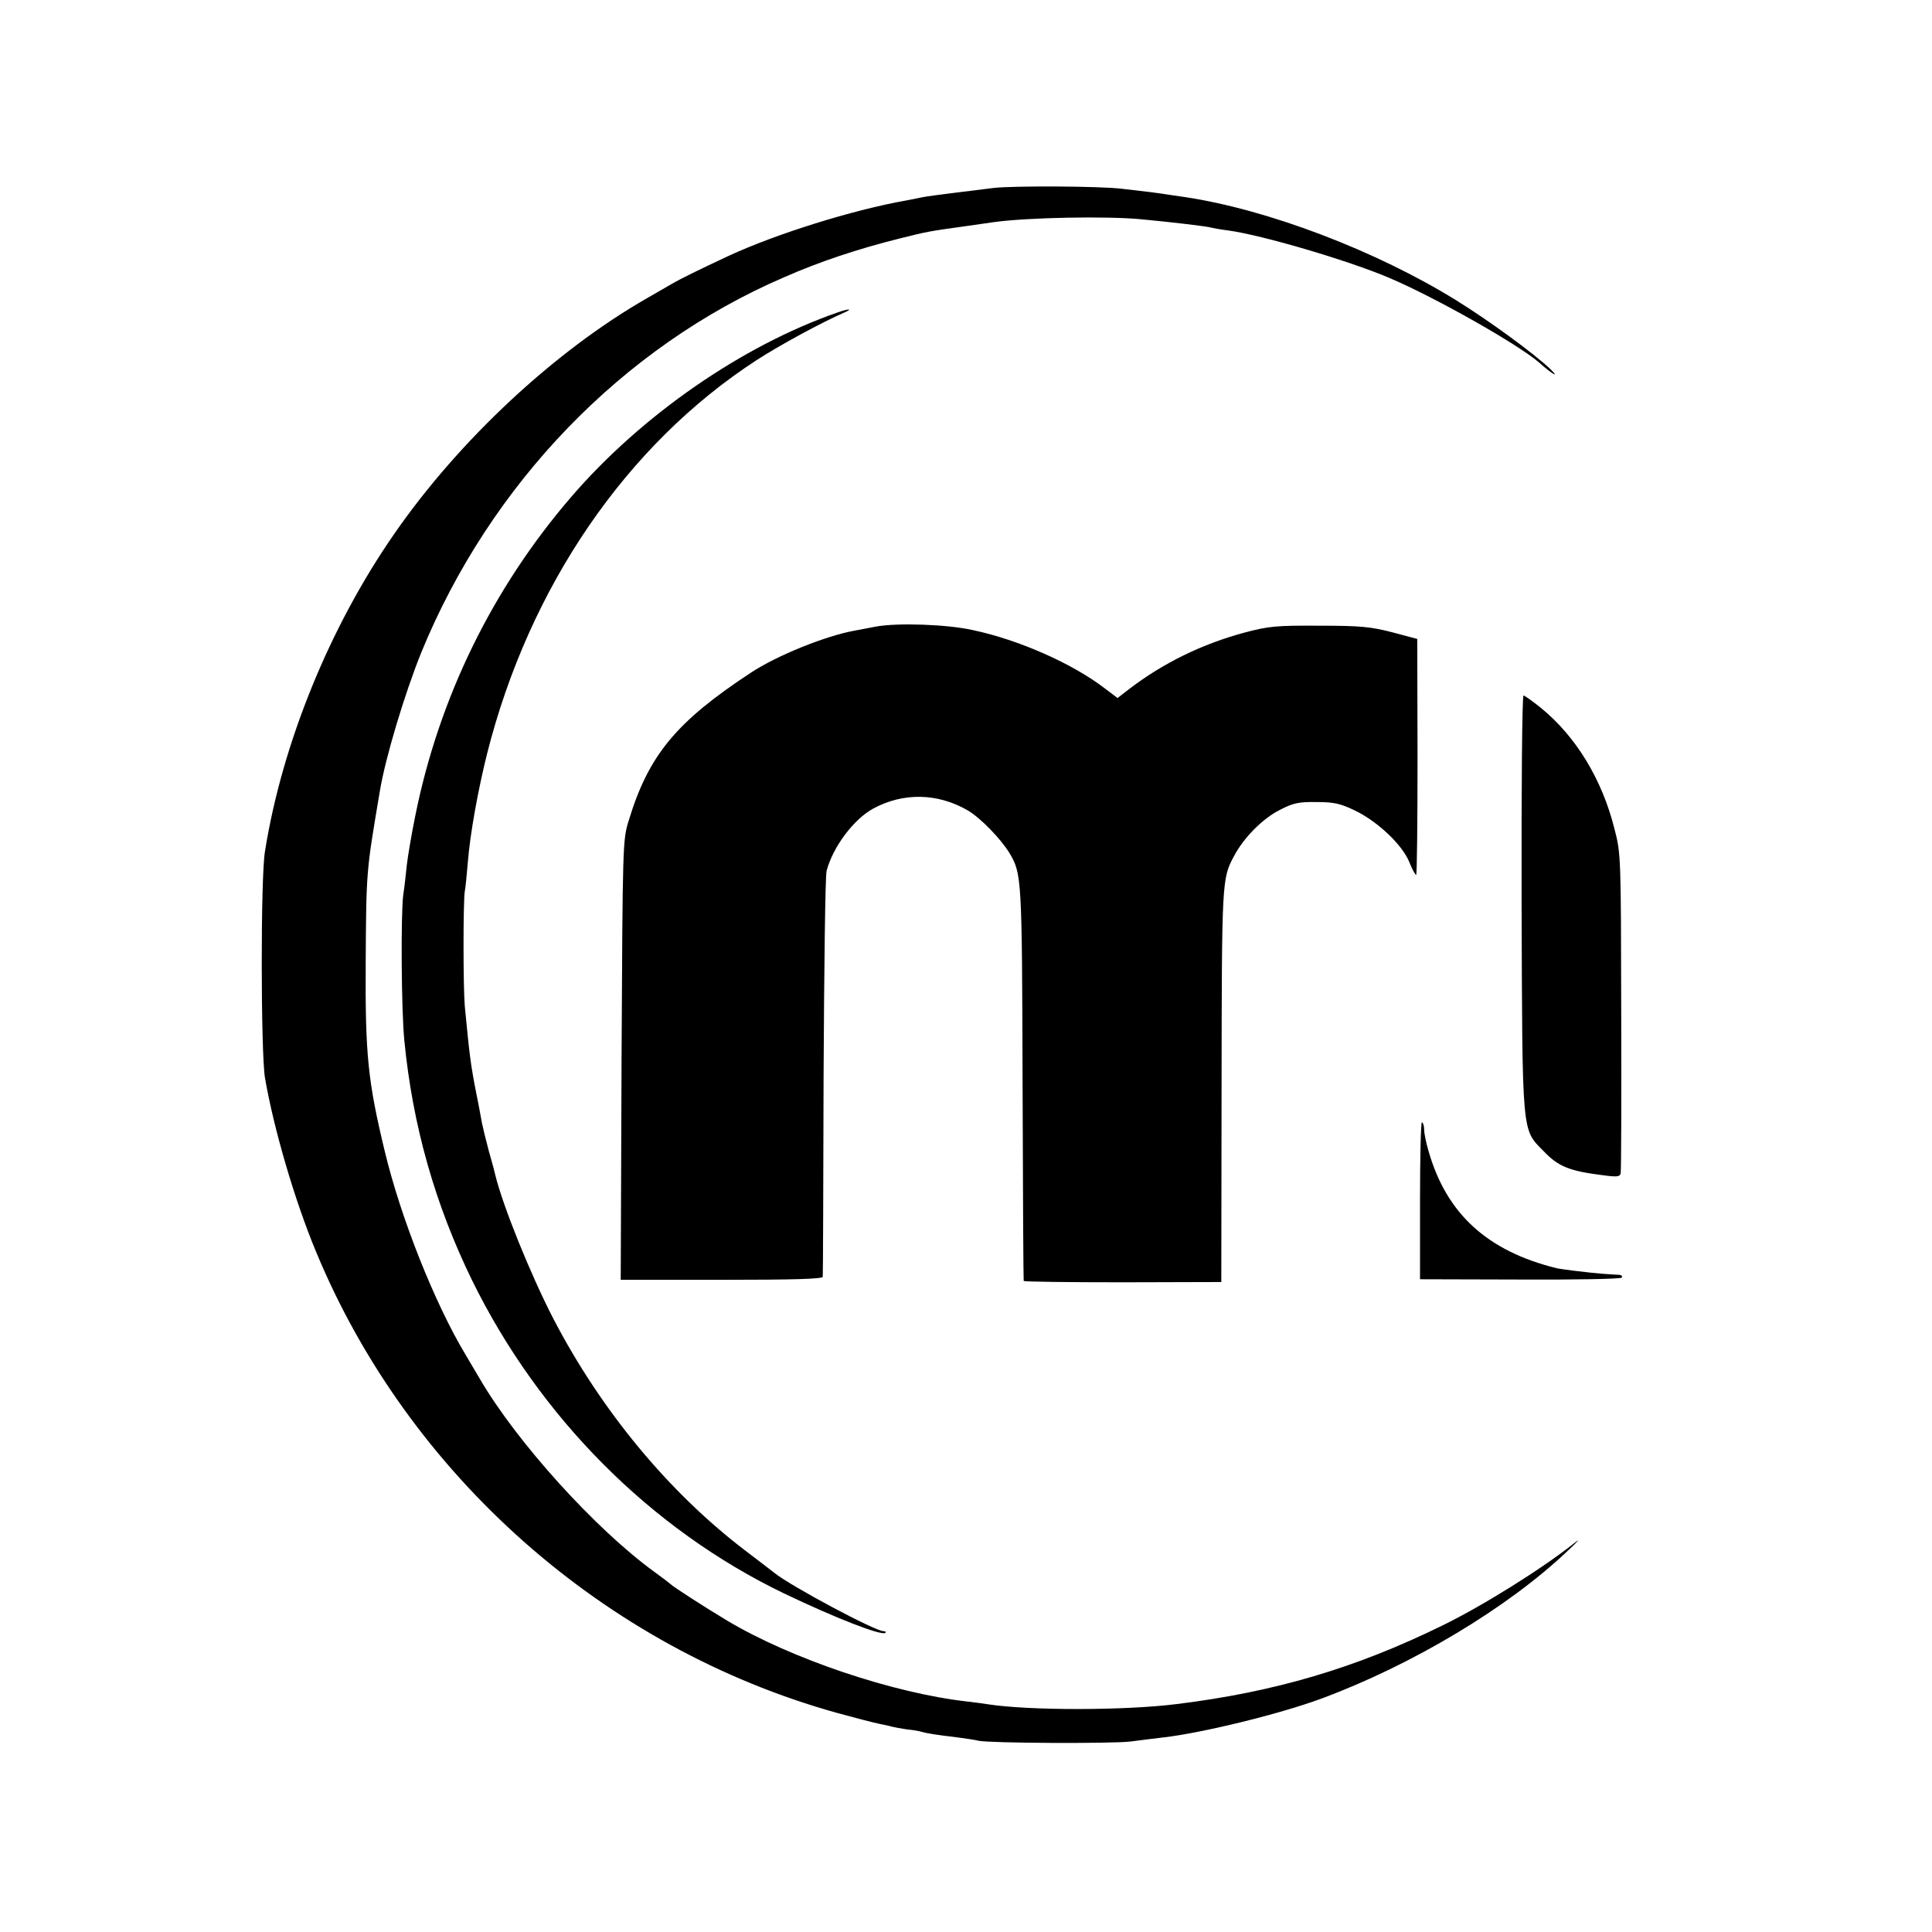
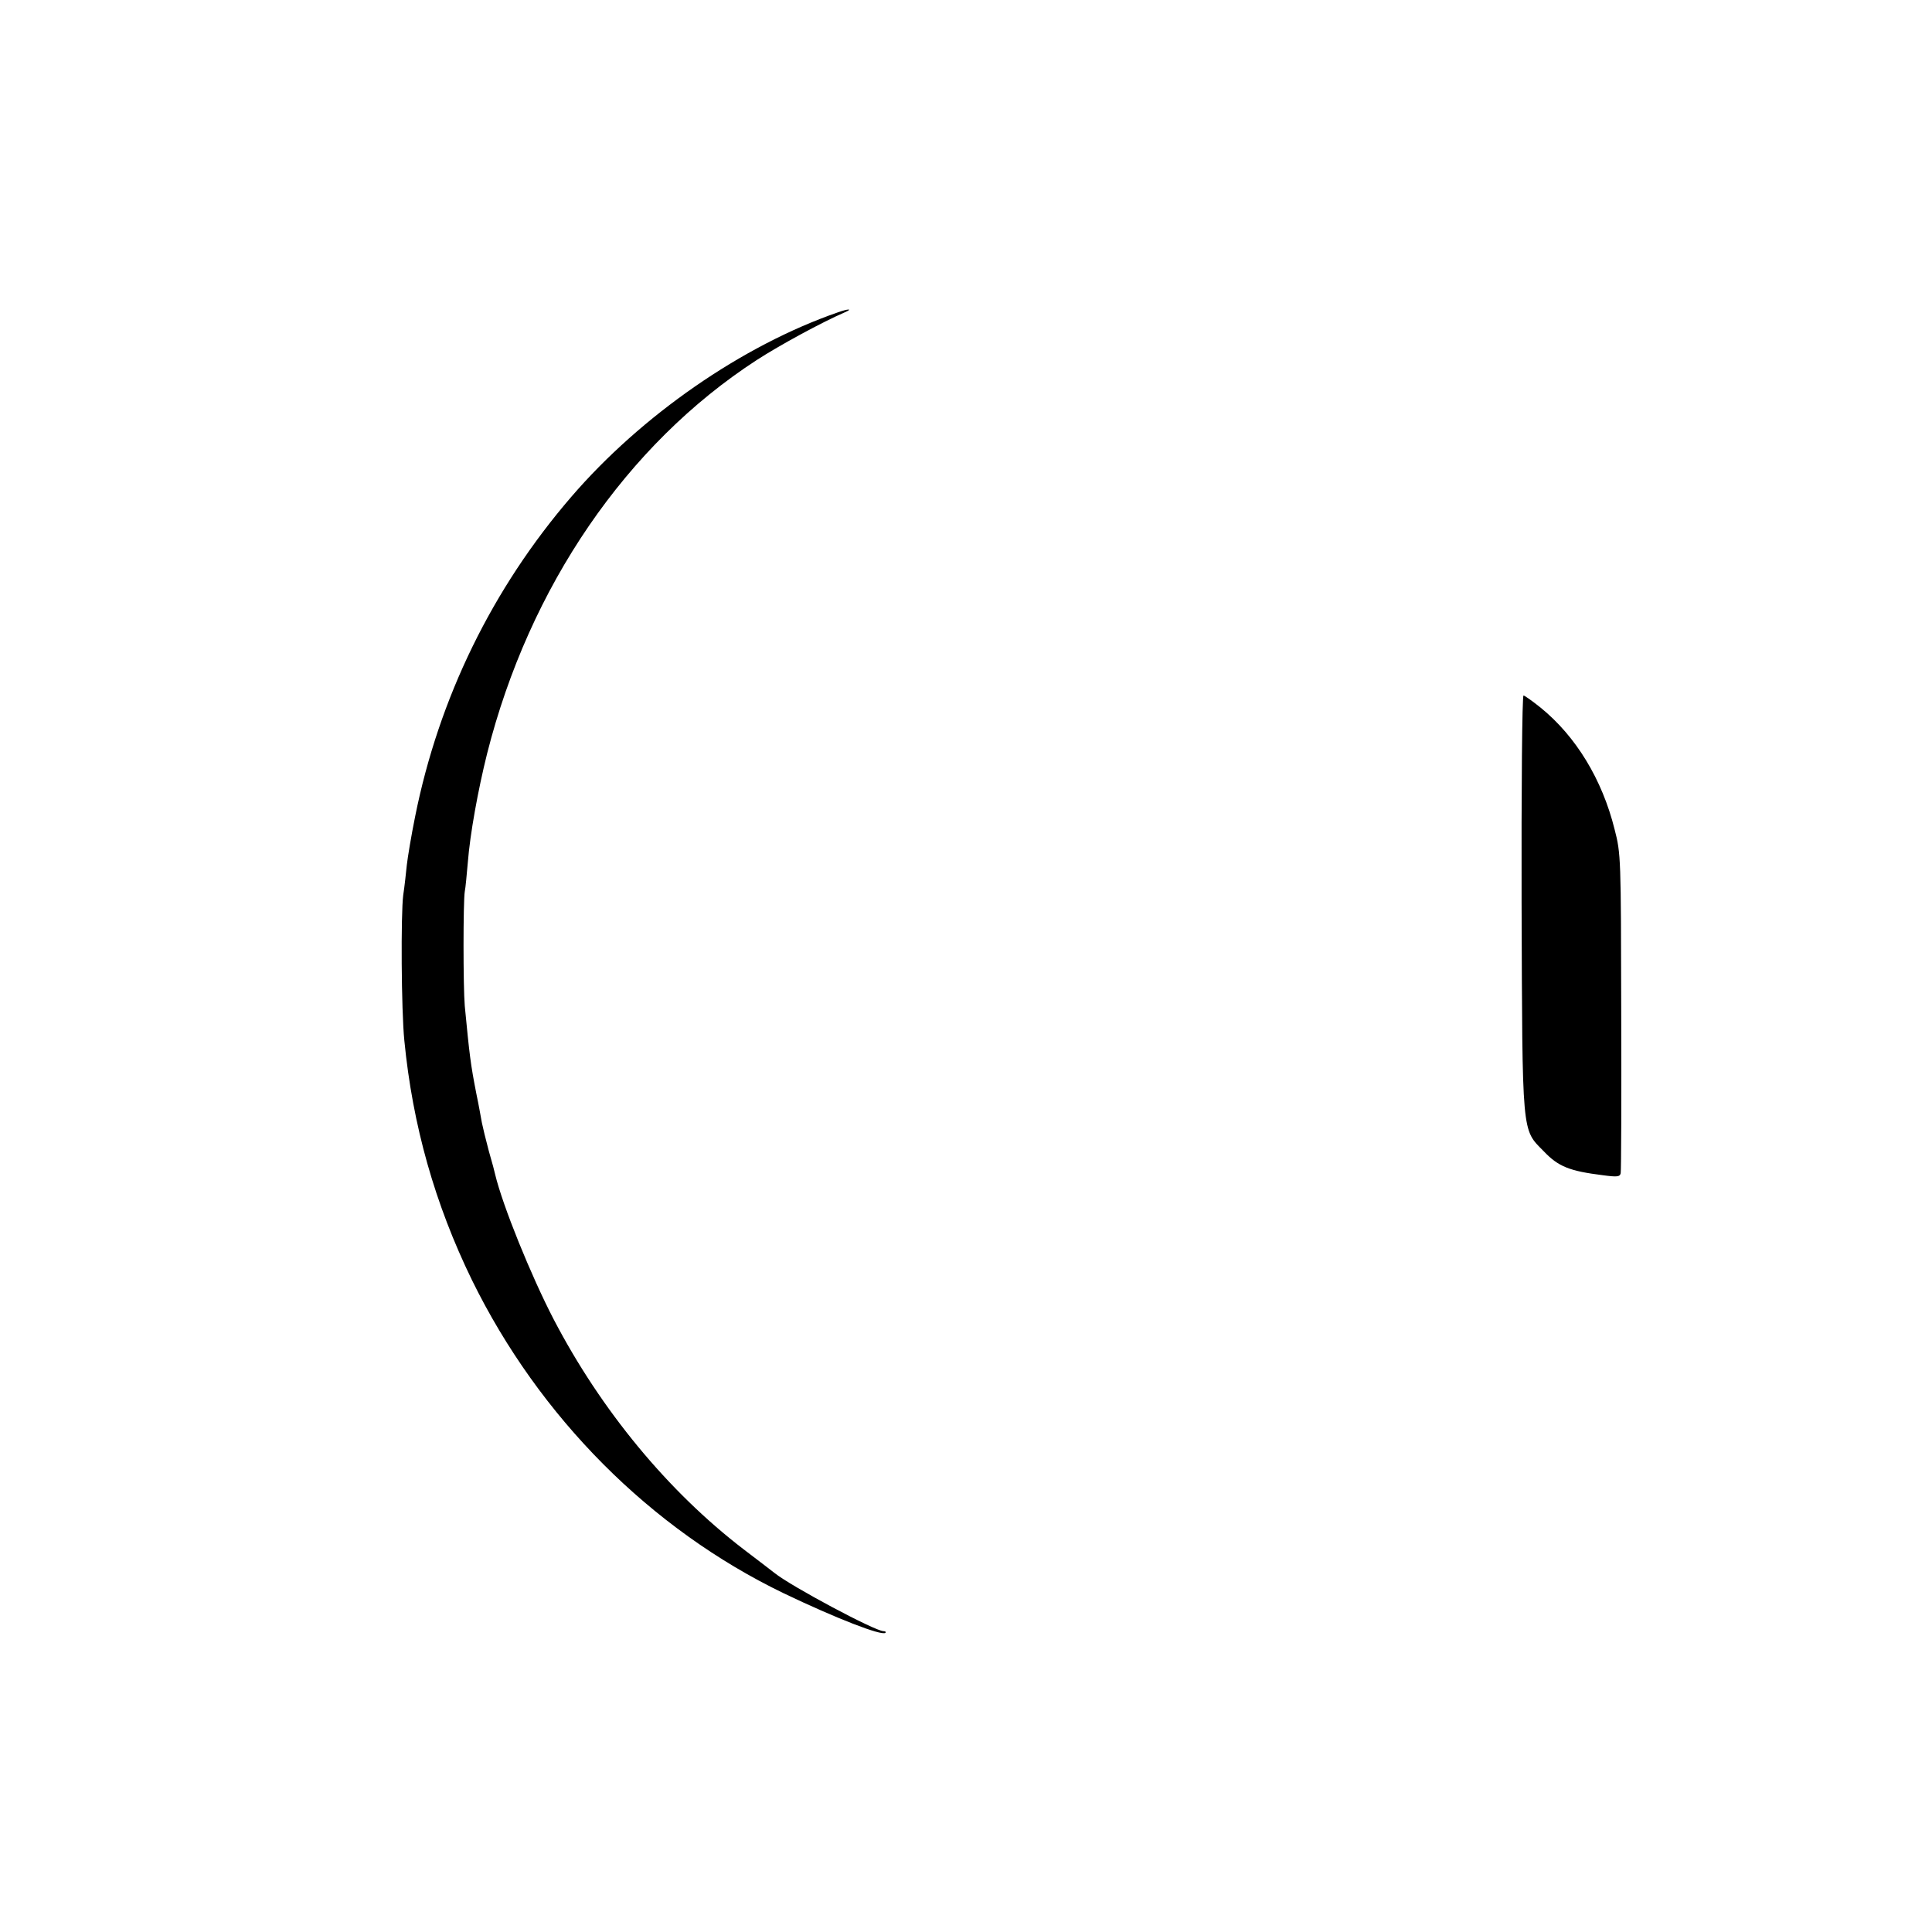
<svg xmlns="http://www.w3.org/2000/svg" version="1.0" width="700pt" height="700pt" viewBox="0 0 700 700" preserveAspectRatio="xMidYMid meet">
  <g transform="translate(0,700) scale(0.1,-0.1)" fill="#000000" stroke="none">
-     <path d="M3600 6319 c-30 -4 -95 -12 -145 -18 -49 -6 -101 -13 -115 -16 -14 -3 -38 -8 -55 -11 -198 -35 -474 -122 -645 -201 -111 -52 -176 -84 -205 -101 -16 -9 -57 -33 -90 -52 -334 -191 -682 -515 -917 -855 -234 -337 -406 -760 -468 -1150 -16 -95 -15 -728 0 -820 31 -181 107 -443 185 -630 335 -809 1044 -1436 1887 -1671 69 -19 139 -37 155 -40 15 -3 35 -7 44 -10 9 -2 34 -7 55 -10 22 -2 46 -6 54 -9 17 -5 53 -11 130 -20 30 -4 64 -9 75 -12 38 -9 480 -11 550 -3 39 5 93 12 120 15 140 16 419 84 571 140 330 122 679 331 894 536 41 38 48 48 20 25 -112 -89 -327 -224 -475 -296 -314 -154 -605 -240 -960 -284 -189 -24 -537 -24 -685 -1 -14 2 -47 7 -75 10 -268 30 -639 155 -870 293 -74 44 -198 124 -205 132 -3 3 -29 23 -58 44 -214 155 -500 471 -634 701 -18 31 -42 71 -52 88 -111 185 -234 494 -292 736 -61 253 -71 350 -69 681 2 339 2 331 51 622 20 122 90 354 150 503 250 611 729 1108 1314 1360 132 58 268 103 420 141 100 25 105 26 235 44 44 6 91 13 105 15 120 17 412 23 540 10 106 -10 234 -25 250 -30 8 -2 35 -7 60 -10 124 -17 433 -108 584 -172 165 -70 469 -242 543 -307 47 -42 77 -59 39 -22 -62 58 -219 173 -340 248 -289 179 -682 329 -983 374 -21 3 -49 7 -62 9 -29 5 -85 12 -166 21 -82 10 -397 11 -465 3z" />
    <path d="M3035 5868 c-346 -120 -711 -373 -965 -668 -286 -332 -480 -729 -566 -1159 -14 -69 -27 -148 -30 -175 -3 -28 -8 -77 -13 -109 -9 -69 -7 -419 4 -527 30 -308 111 -593 245 -868 244 -497 647 -902 1130 -1135 188 -90 355 -155 368 -143 3 3 0 6 -7 6 -30 0 -334 162 -395 211 -6 5 -56 43 -111 85 -274 210 -517 504 -689 834 -82 158 -185 412 -212 525 -1 6 -11 44 -23 85 -11 41 -22 87 -25 102 -3 15 -11 63 -20 105 -21 107 -25 141 -42 318 -6 70 -6 378 0 415 3 14 7 61 11 105 8 103 37 263 70 395 153 605 505 1119 976 1425 83 54 240 139 319 173 32 14 14 14 -25 0z" />
-     <path d="M3175 4730 c-22 -4 -57 -11 -79 -15 -105 -19 -281 -90 -375 -152 -271 -178 -371 -299 -443 -536 -22 -71 -22 -82 -26 -868 l-3 -796 365 0 c261 0 366 3 367 11 1 6 2 333 3 726 2 393 6 729 11 745 23 87 99 188 170 226 108 58 232 56 341 -7 46 -27 119 -102 151 -154 45 -75 46 -88 48 -835 1 -390 3 -713 4 -716 0 -3 162 -5 358 -5 l358 1 1 710 c1 742 1 752 45 833 35 67 104 136 165 167 50 26 70 30 134 29 63 0 86 -5 140 -31 82 -40 170 -123 196 -186 10 -26 22 -47 25 -47 3 0 5 192 5 428 l-1 427 -90 24 c-78 20 -114 24 -265 24 -158 1 -184 -2 -271 -25 -153 -41 -296 -111 -417 -204 l-43 -33 -45 34 c-118 91 -313 177 -479 212 -93 21 -272 27 -350 13z" />
    <path d="M5513 3728 c3 -849 0 -818 80 -899 53 -56 94 -72 214 -87 52 -7 62 -6 65 7 2 9 3 273 2 586 -1 556 -1 572 -24 660 -45 181 -140 337 -268 441 -30 24 -58 44 -62 44 -5 0 -8 -335 -7 -752z" />
-     <path d="M5145 2652 l0 -287 363 -1 c199 -1 365 2 368 7 3 5 -1 9 -8 10 -7 0 -35 2 -63 4 -42 3 -148 16 -165 20 -251 62 -399 197 -464 424 -9 30 -16 65 -16 77 0 13 -3 25 -8 28 -4 2 -7 -125 -7 -282z" />
  </g>
</svg>